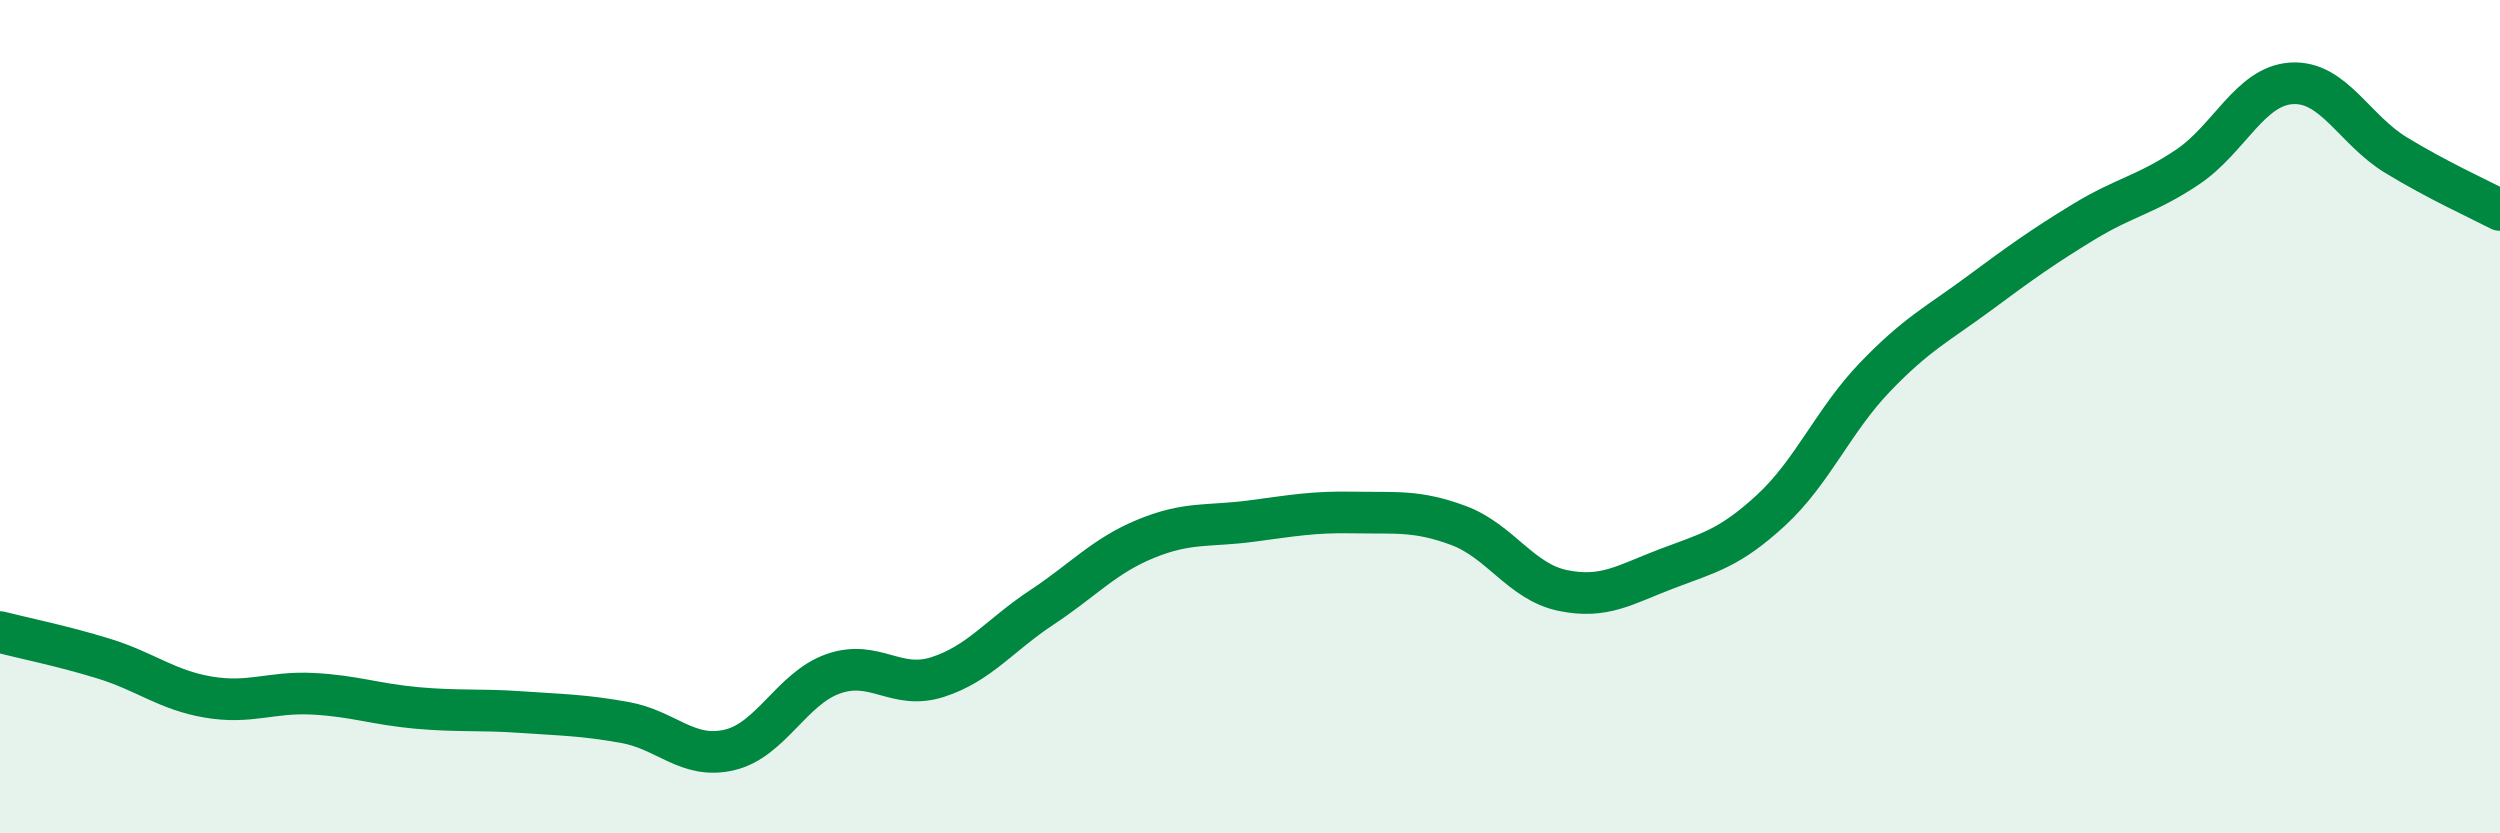
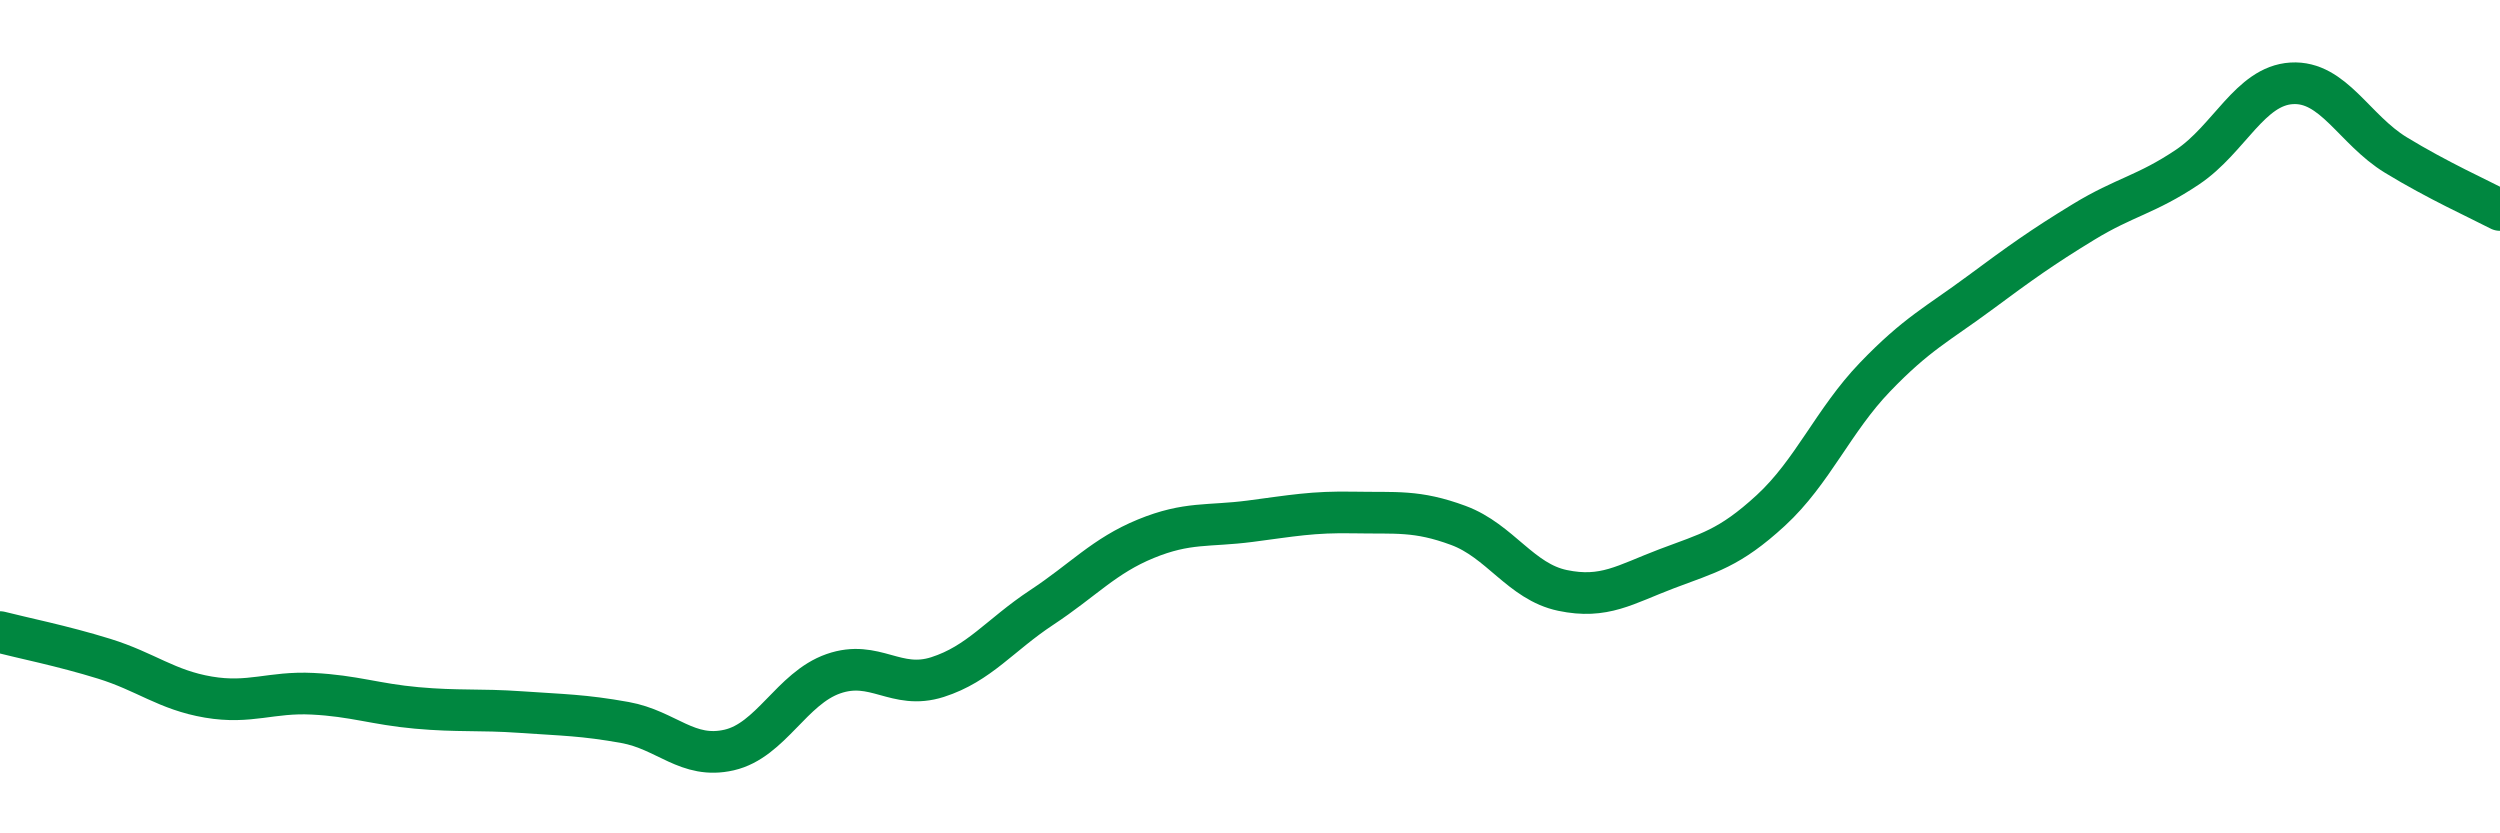
<svg xmlns="http://www.w3.org/2000/svg" width="60" height="20" viewBox="0 0 60 20">
-   <path d="M 0,15.17 C 0.5,15.3 1.5,15.5 2.5,15.81 C 3.5,16.12 4,16.56 5,16.73 C 6,16.9 6.5,16.6 7.5,16.65 C 8.5,16.7 9,16.9 10,16.99 C 11,17.08 11.5,17.02 12.5,17.09 C 13.5,17.16 14,17.16 15,17.34 C 16,17.52 16.5,18.23 17.5,18 C 18.5,17.77 19,16.52 20,16.17 C 21,15.82 21.5,16.57 22.5,16.25 C 23.5,15.93 24,15.24 25,14.58 C 26,13.92 26.5,13.34 27.5,12.93 C 28.5,12.52 29,12.64 30,12.51 C 31,12.38 31.5,12.28 32.5,12.3 C 33.5,12.32 34,12.24 35,12.61 C 36,12.98 36.5,13.96 37.5,14.17 C 38.5,14.38 39,14.03 40,13.65 C 41,13.27 41.5,13.17 42.5,12.25 C 43.5,11.33 44,10.09 45,9.05 C 46,8.01 46.5,7.78 47.5,7.04 C 48.5,6.3 49,5.94 50,5.33 C 51,4.72 51.5,4.68 52.5,4.01 C 53.5,3.34 54,2.06 55,2 C 56,1.94 56.5,3.11 57.5,3.72 C 58.5,4.33 59.5,4.78 60,5.04L60 20L0 20Z" fill="#008740" opacity="0.1" stroke-linecap="round" stroke-linejoin="round" />
  <path d="M 0,15.17 C 0.5,15.3 1.5,15.5 2.5,15.81 C 3.5,16.12 4,16.56 5,16.73 C 6,16.9 6.5,16.6 7.5,16.65 C 8.5,16.7 9,16.9 10,16.99 C 11,17.08 11.5,17.02 12.5,17.09 C 13.5,17.16 14,17.16 15,17.34 C 16,17.52 16.5,18.23 17.5,18 C 18.5,17.77 19,16.52 20,16.17 C 21,15.82 21.5,16.57 22.5,16.25 C 23.5,15.93 24,15.24 25,14.58 C 26,13.92 26.5,13.34 27.5,12.93 C 28.5,12.52 29,12.64 30,12.51 C 31,12.38 31.5,12.28 32.5,12.3 C 33.5,12.32 34,12.24 35,12.61 C 36,12.98 36.5,13.96 37.5,14.17 C 38.5,14.38 39,14.03 40,13.65 C 41,13.27 41.5,13.17 42.5,12.25 C 43.5,11.33 44,10.09 45,9.05 C 46,8.01 46.5,7.78 47.5,7.04 C 48.5,6.3 49,5.94 50,5.33 C 51,4.72 51.5,4.68 52.5,4.01 C 53.5,3.34 54,2.06 55,2 C 56,1.94 56.5,3.11 57.5,3.72 C 58.5,4.33 59.5,4.78 60,5.04" stroke="#008740" stroke-width="1" fill="none" stroke-linecap="round" stroke-linejoin="round" />
</svg>